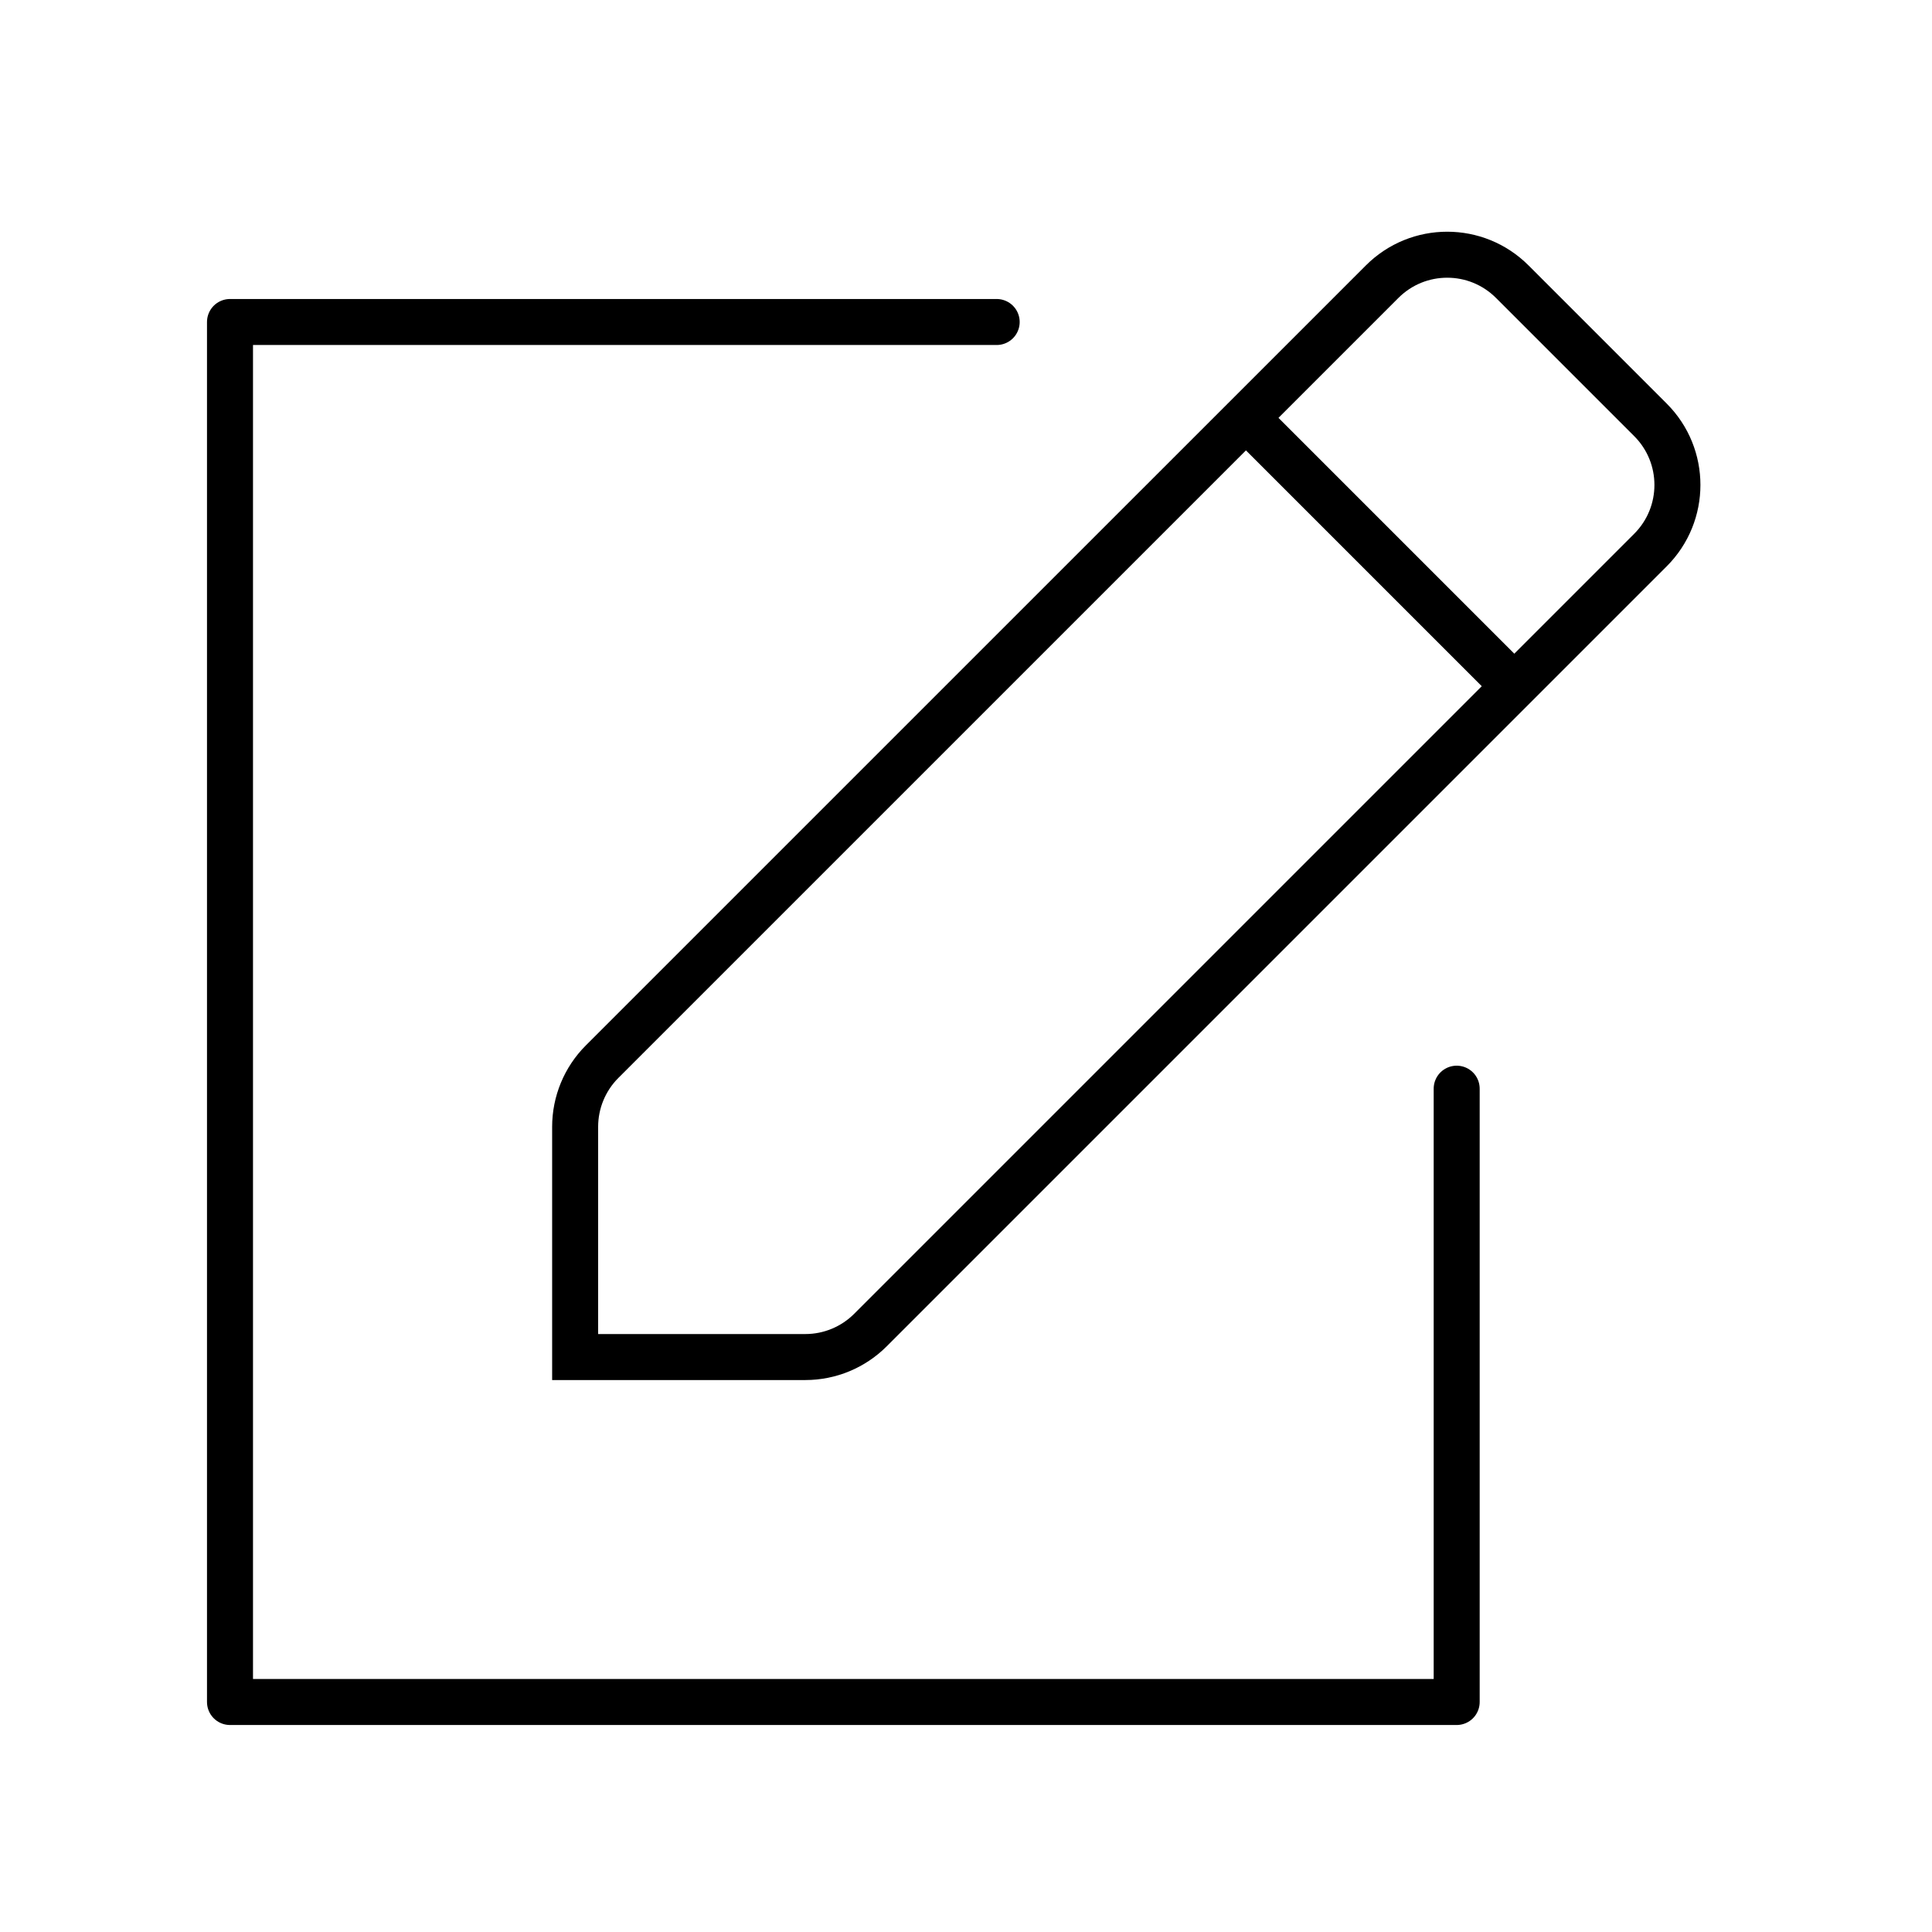
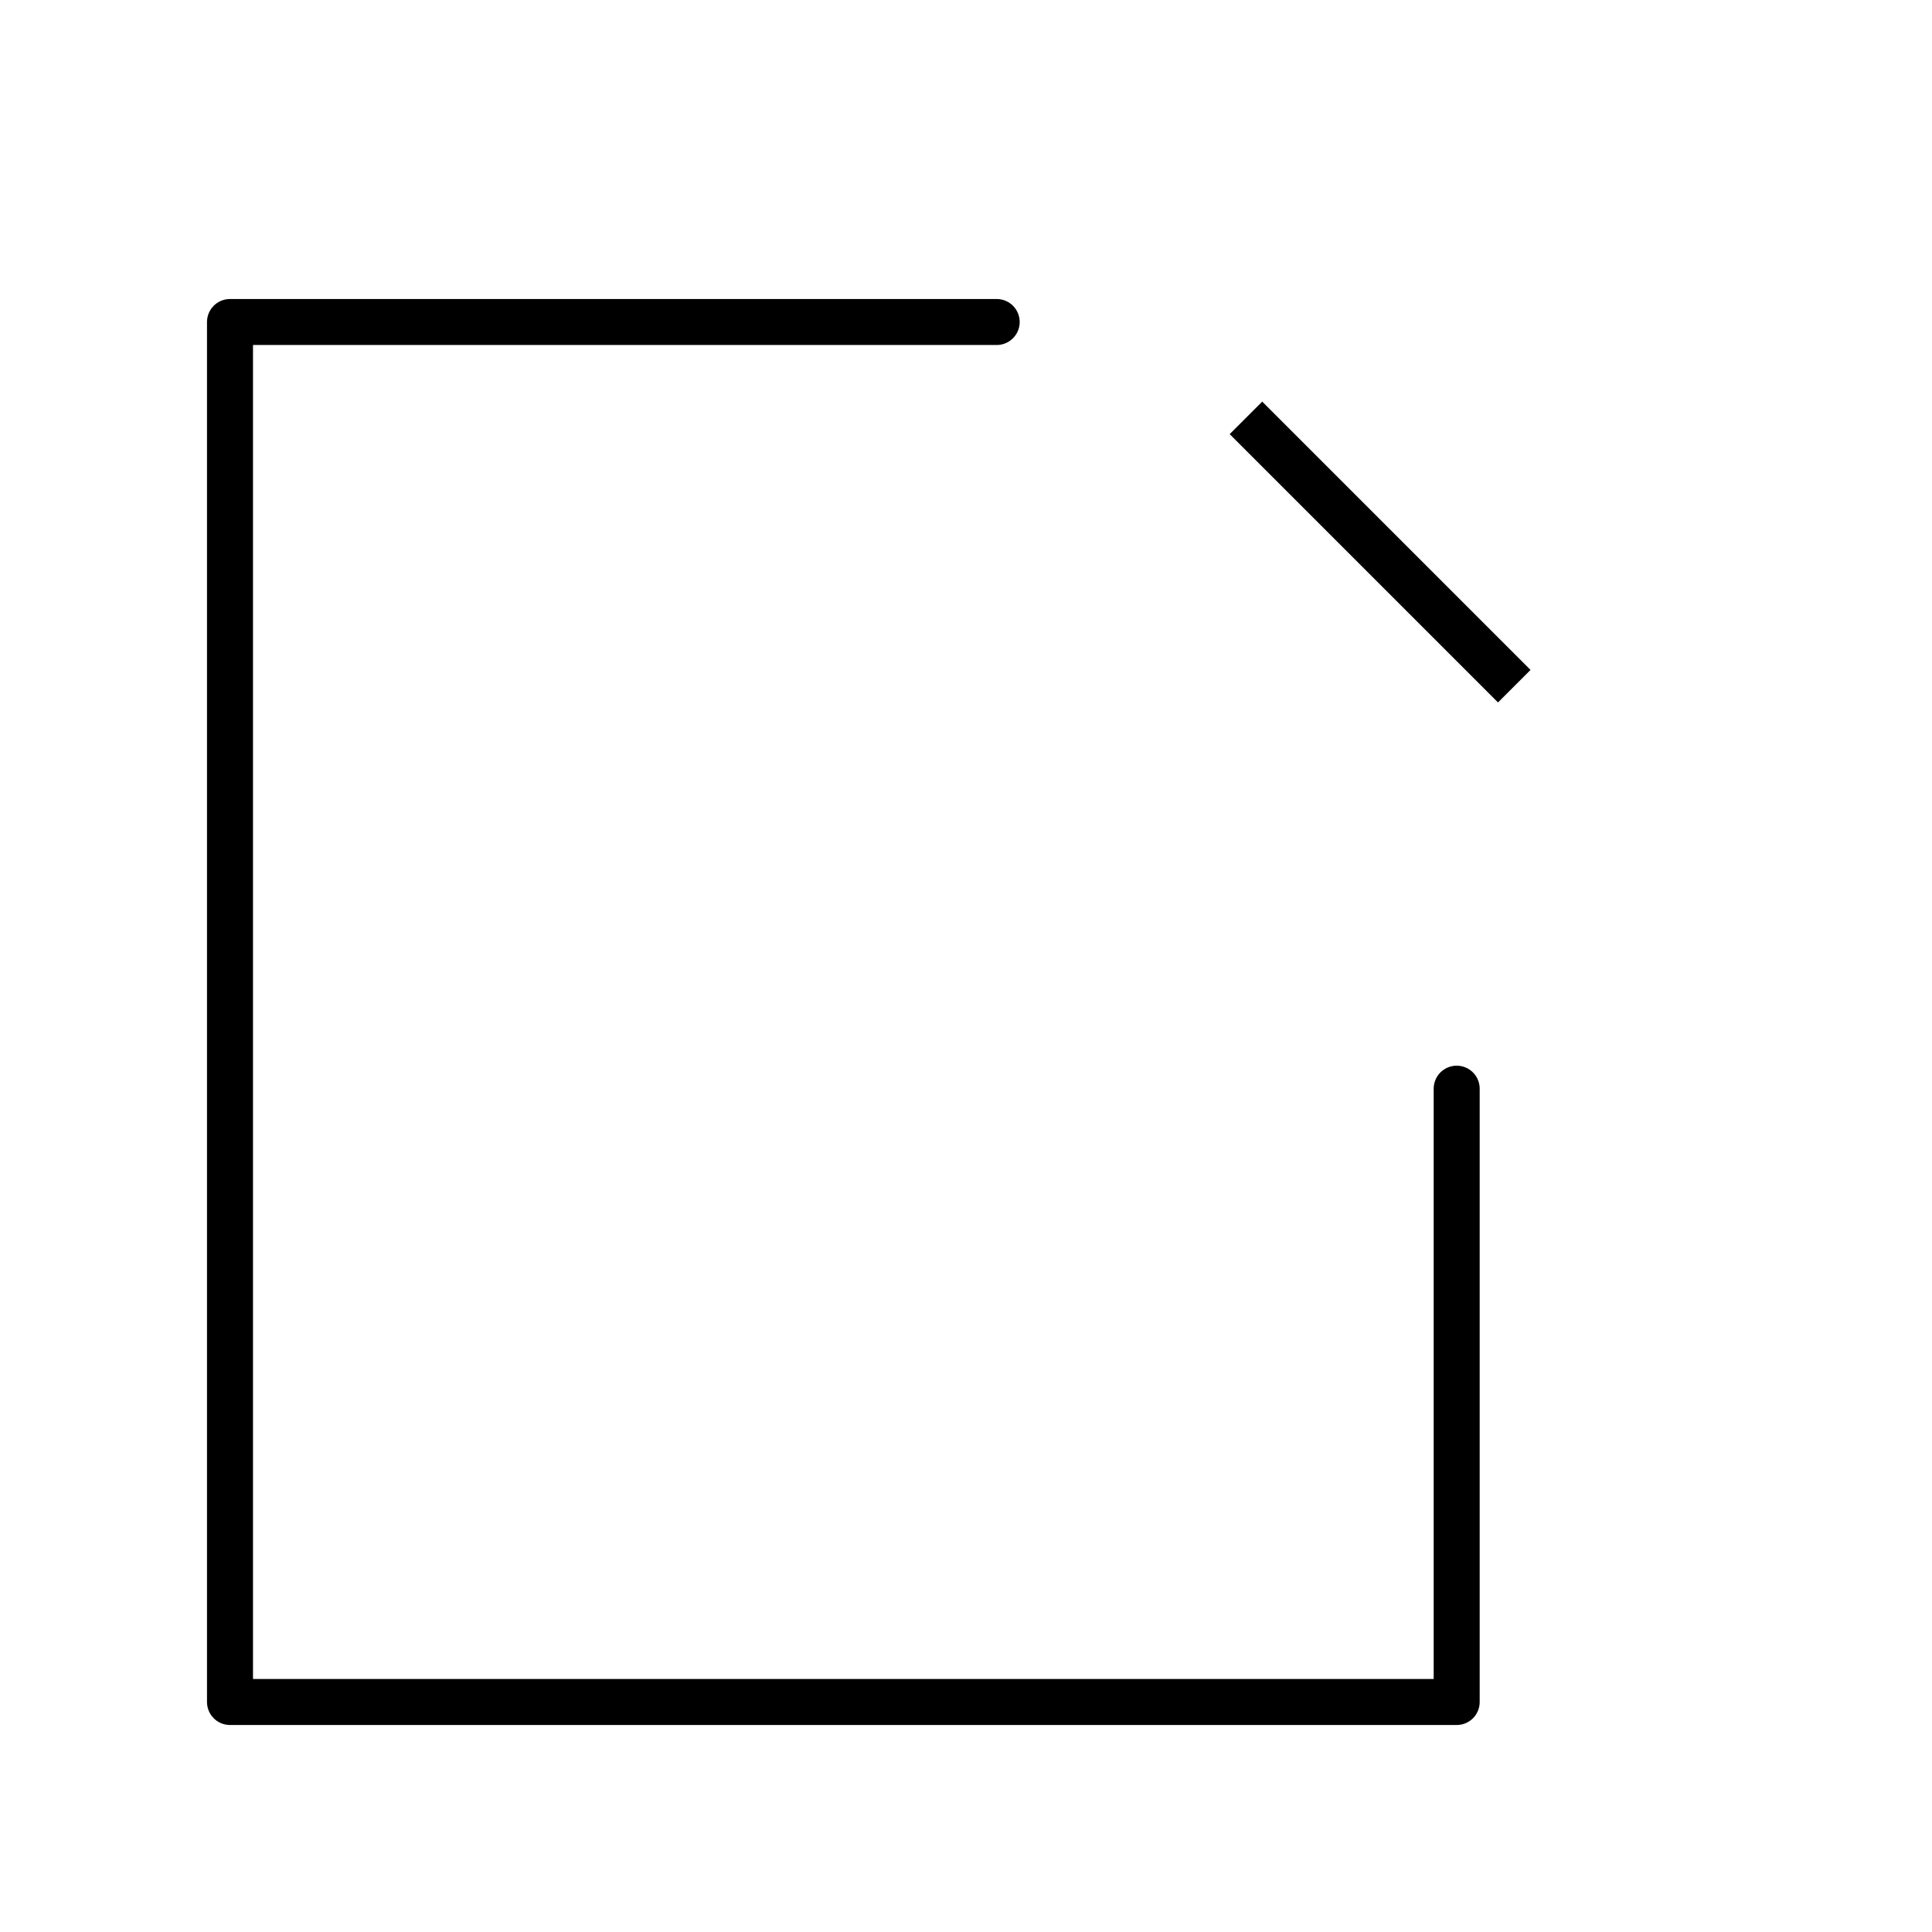
<svg xmlns="http://www.w3.org/2000/svg" width="42" height="42" viewBox="0 0 42 42" fill="none">
  <path d="M31.667 23.667V37H5V7H21.667" stroke="black" stroke-linecap="round" stroke-linejoin="round" />
-   <path fill-rule="evenodd" clip-rule="evenodd" d="M30.047 6.123C30.828 5.342 32.094 5.342 32.875 6.123L35.88 9.128C36.661 9.909 36.661 11.175 35.88 11.957L18.922 28.915C18.547 29.29 18.038 29.501 17.508 29.501L12.503 29.501L12.503 24.496C12.503 23.965 12.713 23.457 13.088 23.081L30.047 6.123Z" stroke="black" />
  <path d="M27.086 9.084L32.919 14.917" stroke="black" />
</svg>